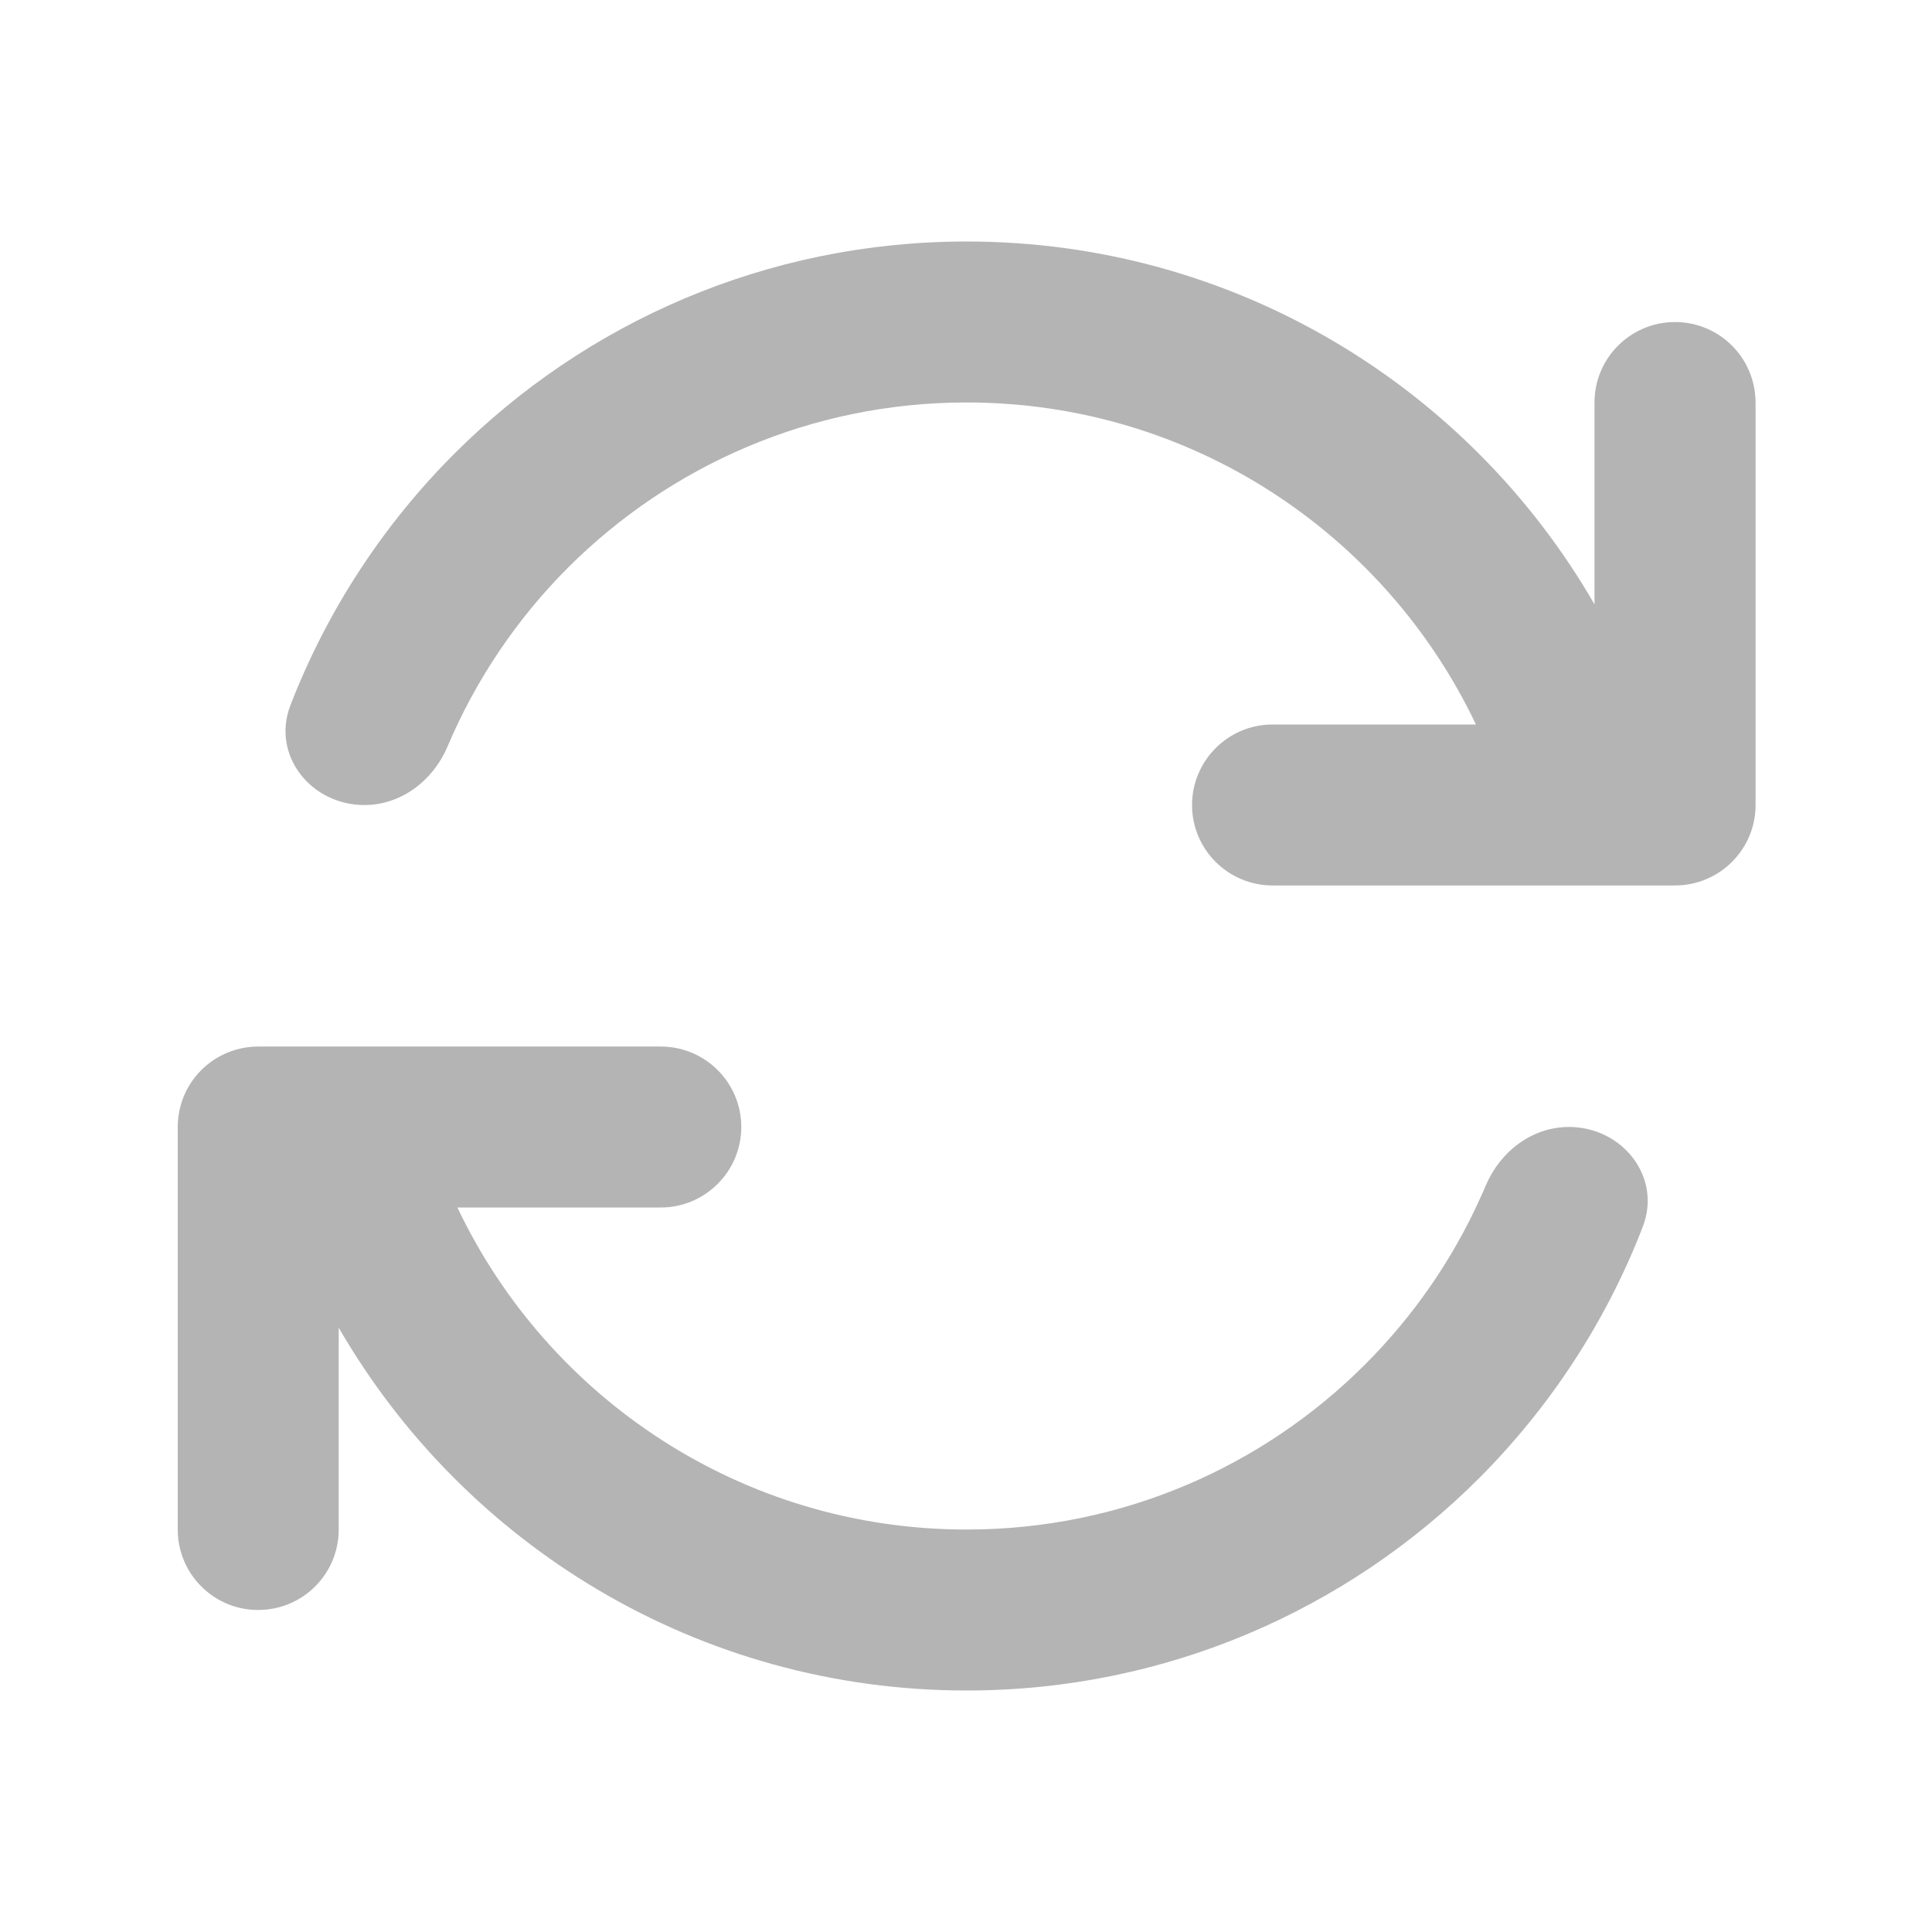
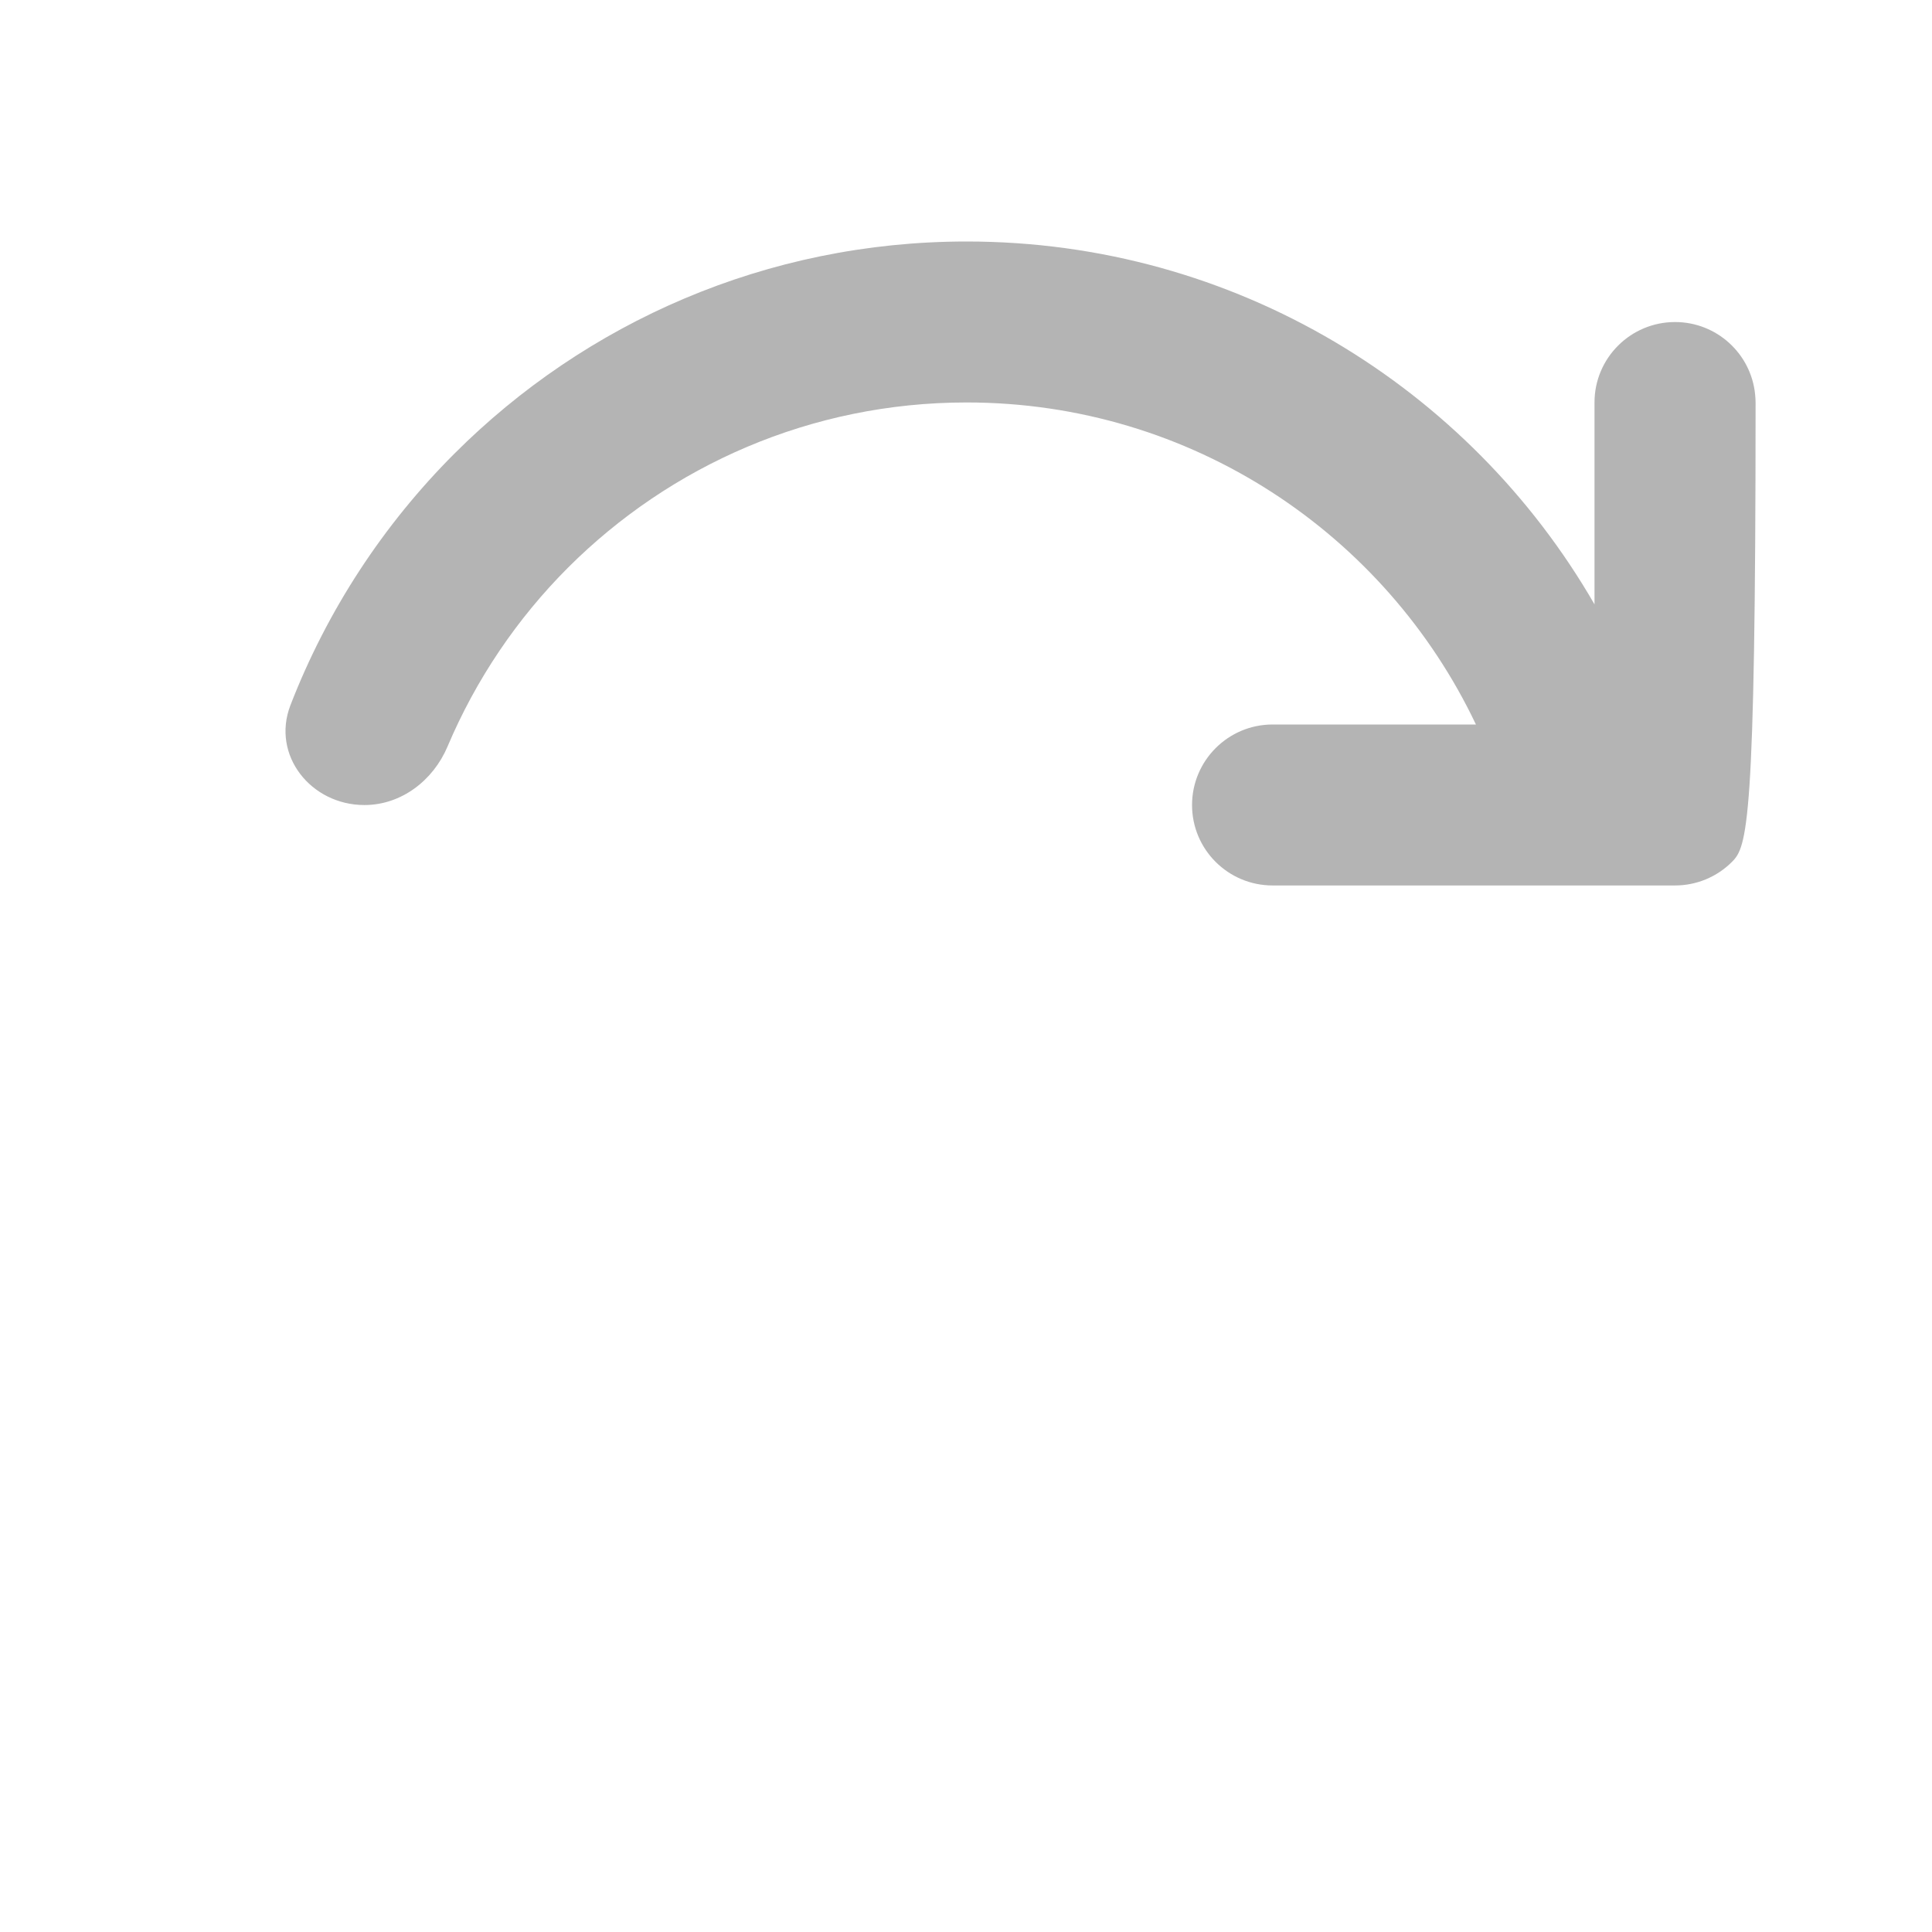
<svg xmlns="http://www.w3.org/2000/svg" preserveAspectRatio="none" width="100%" height="100%" overflow="visible" style="display: block;" viewBox="0 0 16 16" fill="none">
  <g id="sync">
    <g id="Vector">
-       <path d="M3.763 3.757C4.848 2.672 6.348 2 8.005 2C10.228 2 12.169 3.209 13.205 5.005V3.333C13.205 2.965 13.504 2.667 13.872 2.667C14.217 2.667 14.501 2.929 14.535 3.265C14.537 3.288 14.539 3.31 14.539 3.333V6.667C14.539 6.844 14.469 7.013 14.343 7.138C14.218 7.263 14.049 7.333 13.872 7.333H10.539C10.171 7.333 9.872 7.035 9.872 6.667C9.872 6.299 10.171 6 10.539 6L12.223 6C11.474 4.423 9.867 3.333 8.005 3.333C6.717 3.333 5.55 3.856 4.705 4.7C4.283 5.122 3.942 5.625 3.706 6.183C3.587 6.464 3.323 6.667 3.018 6.667C2.575 6.667 2.246 6.254 2.405 5.841C2.71 5.053 3.176 4.344 3.763 3.757Z" fill="#B4B4B4" />
-       <path d="M12.259 9.921C12.026 10.438 11.701 10.904 11.305 11.3C10.461 12.144 9.294 12.667 8.005 12.667C6.144 12.667 4.537 11.577 3.788 10H5.472C5.84 10 6.139 9.701 6.139 9.333C6.139 8.965 5.84 8.667 5.472 8.667H2.139C1.962 8.667 1.792 8.737 1.667 8.862C1.542 8.987 1.472 9.156 1.472 9.333V12.667C1.472 13.012 1.734 13.296 2.071 13.33C2.093 13.332 2.116 13.333 2.139 13.333C2.507 13.333 2.805 13.035 2.805 12.667V10.995C3.842 12.791 5.783 14 8.005 14C9.662 14 11.162 13.328 12.248 12.243C12.835 11.655 13.301 10.947 13.605 10.159C13.764 9.746 13.435 9.333 12.993 9.333C12.688 9.333 12.424 9.536 12.305 9.817C12.29 9.852 12.275 9.887 12.259 9.921Z" fill="#B4B4B4" />
+       <path d="M3.763 3.757C4.848 2.672 6.348 2 8.005 2C10.228 2 12.169 3.209 13.205 5.005V3.333C13.205 2.965 13.504 2.667 13.872 2.667C14.217 2.667 14.501 2.929 14.535 3.265C14.537 3.288 14.539 3.31 14.539 3.333C14.539 6.844 14.469 7.013 14.343 7.138C14.218 7.263 14.049 7.333 13.872 7.333H10.539C10.171 7.333 9.872 7.035 9.872 6.667C9.872 6.299 10.171 6 10.539 6L12.223 6C11.474 4.423 9.867 3.333 8.005 3.333C6.717 3.333 5.55 3.856 4.705 4.7C4.283 5.122 3.942 5.625 3.706 6.183C3.587 6.464 3.323 6.667 3.018 6.667C2.575 6.667 2.246 6.254 2.405 5.841C2.71 5.053 3.176 4.344 3.763 3.757Z" fill="#B4B4B4" />
    </g>
  </g>
</svg>